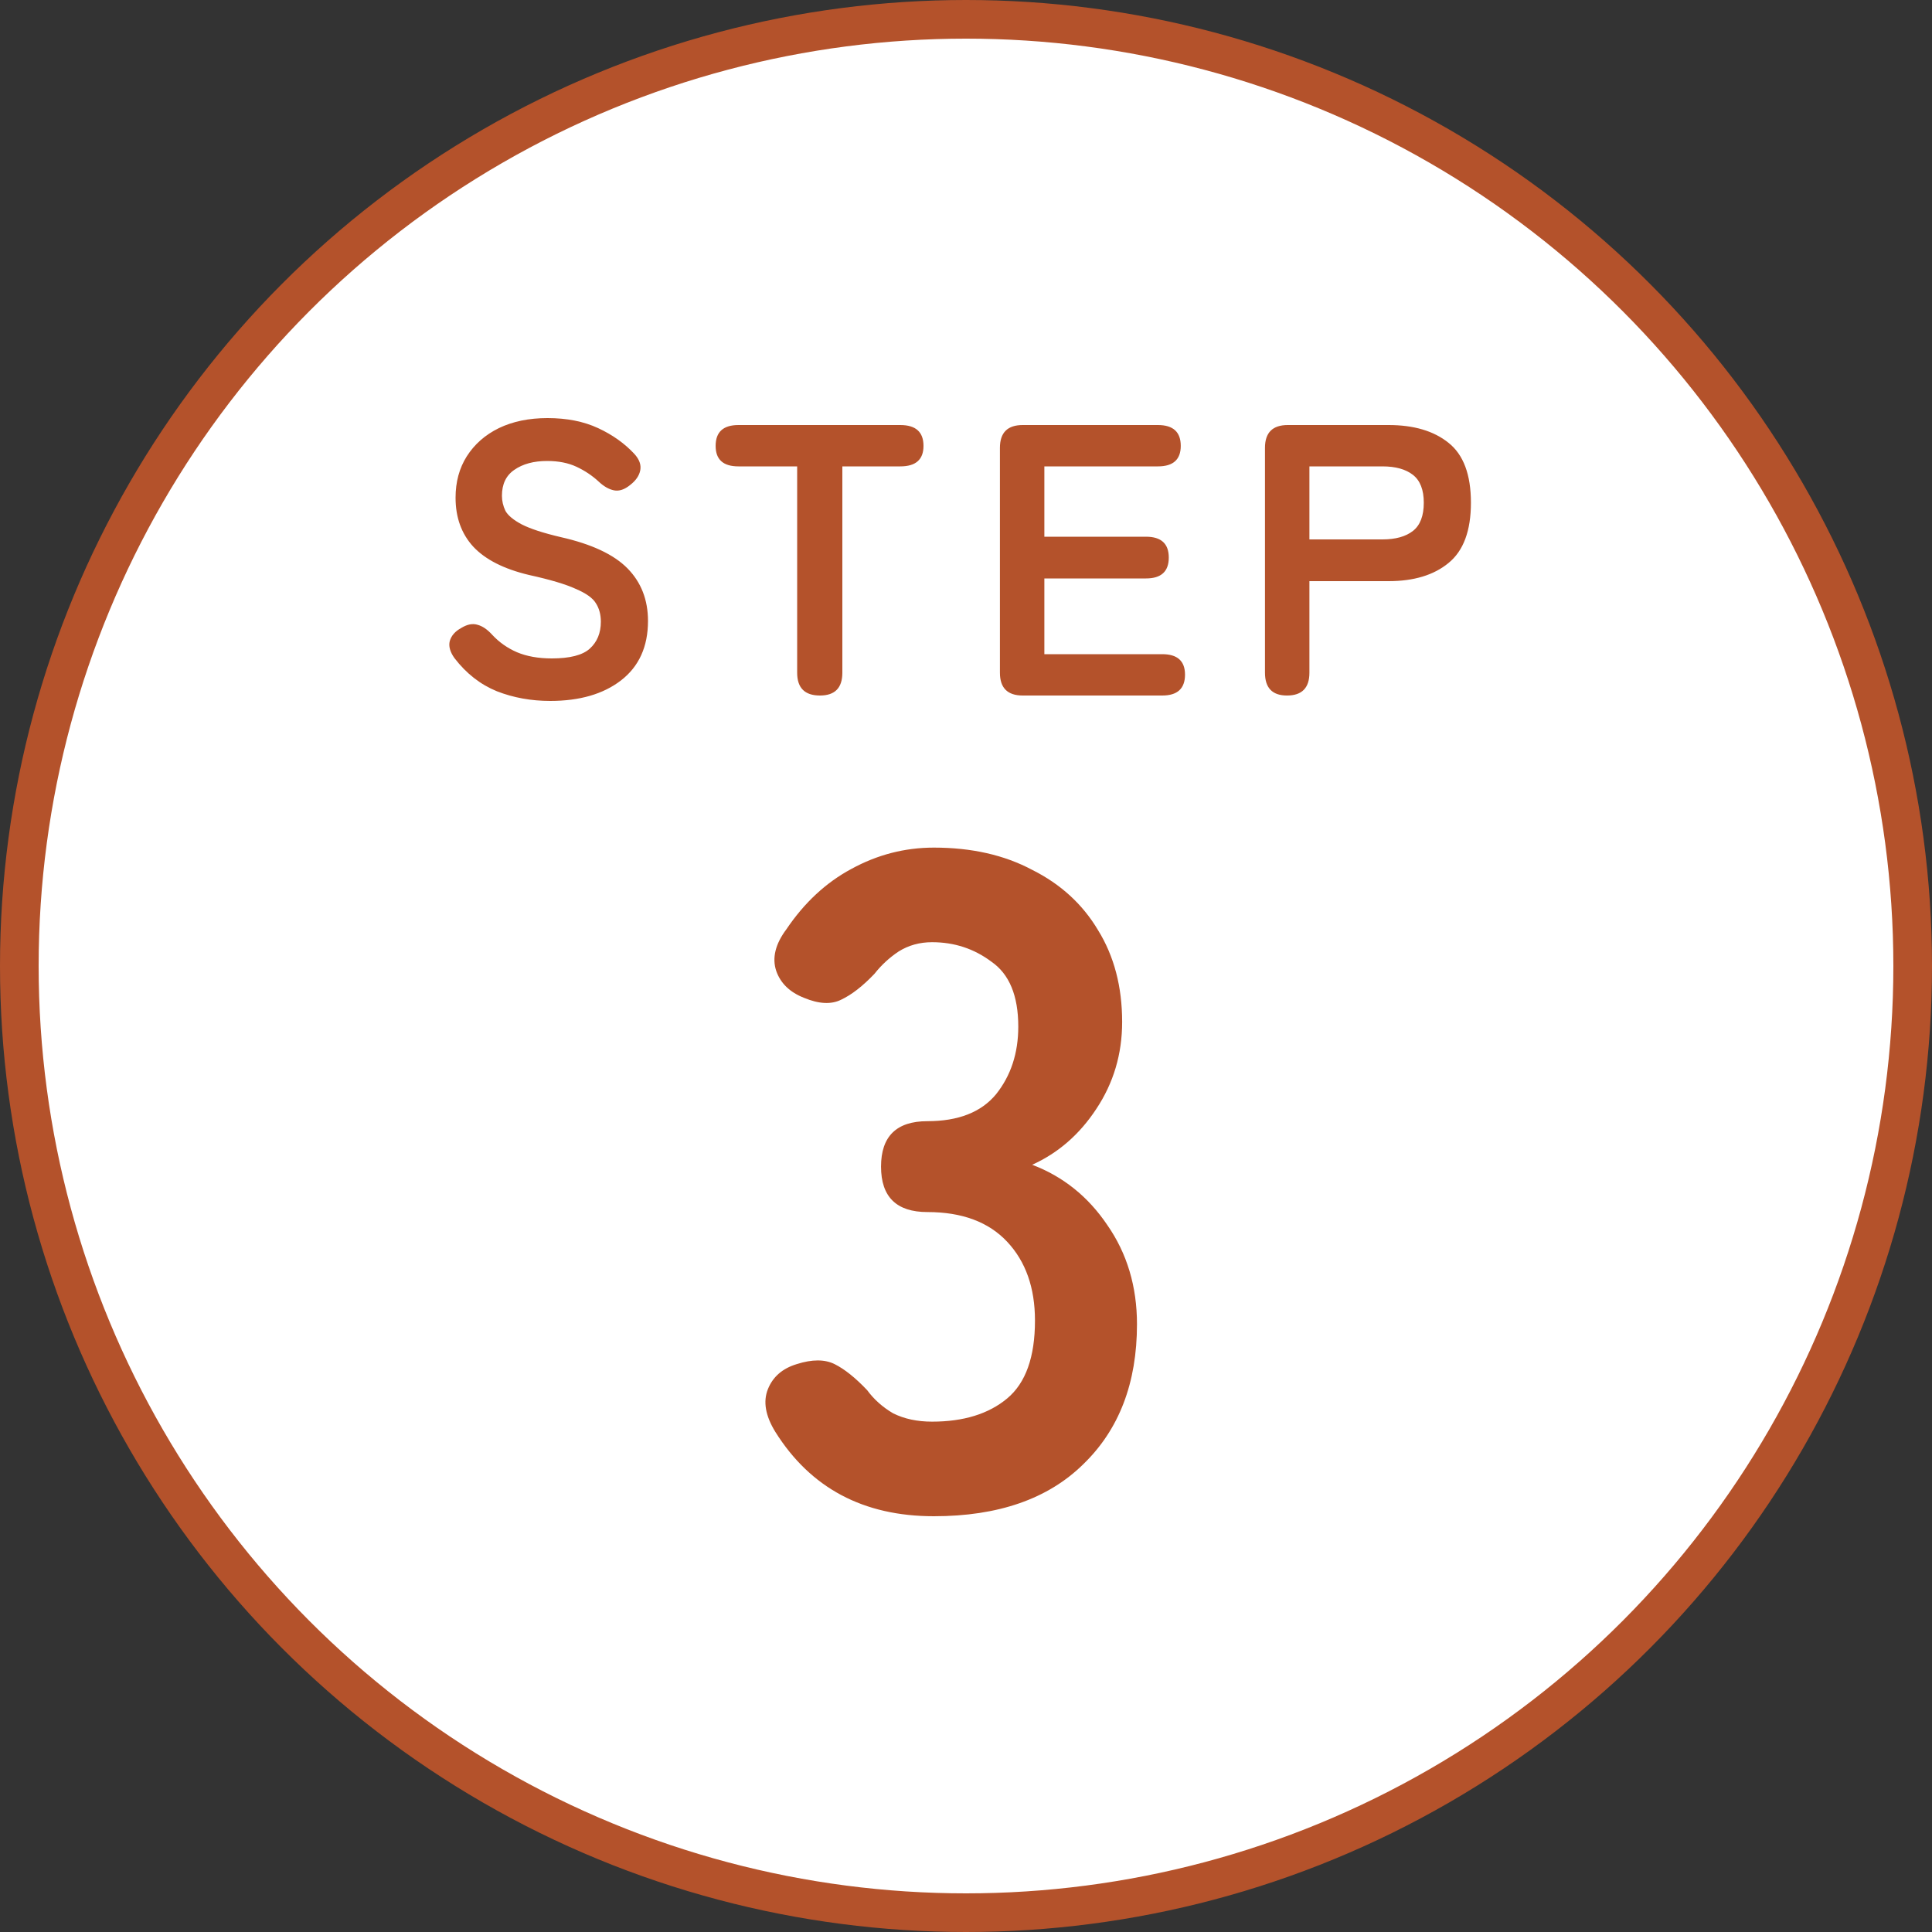
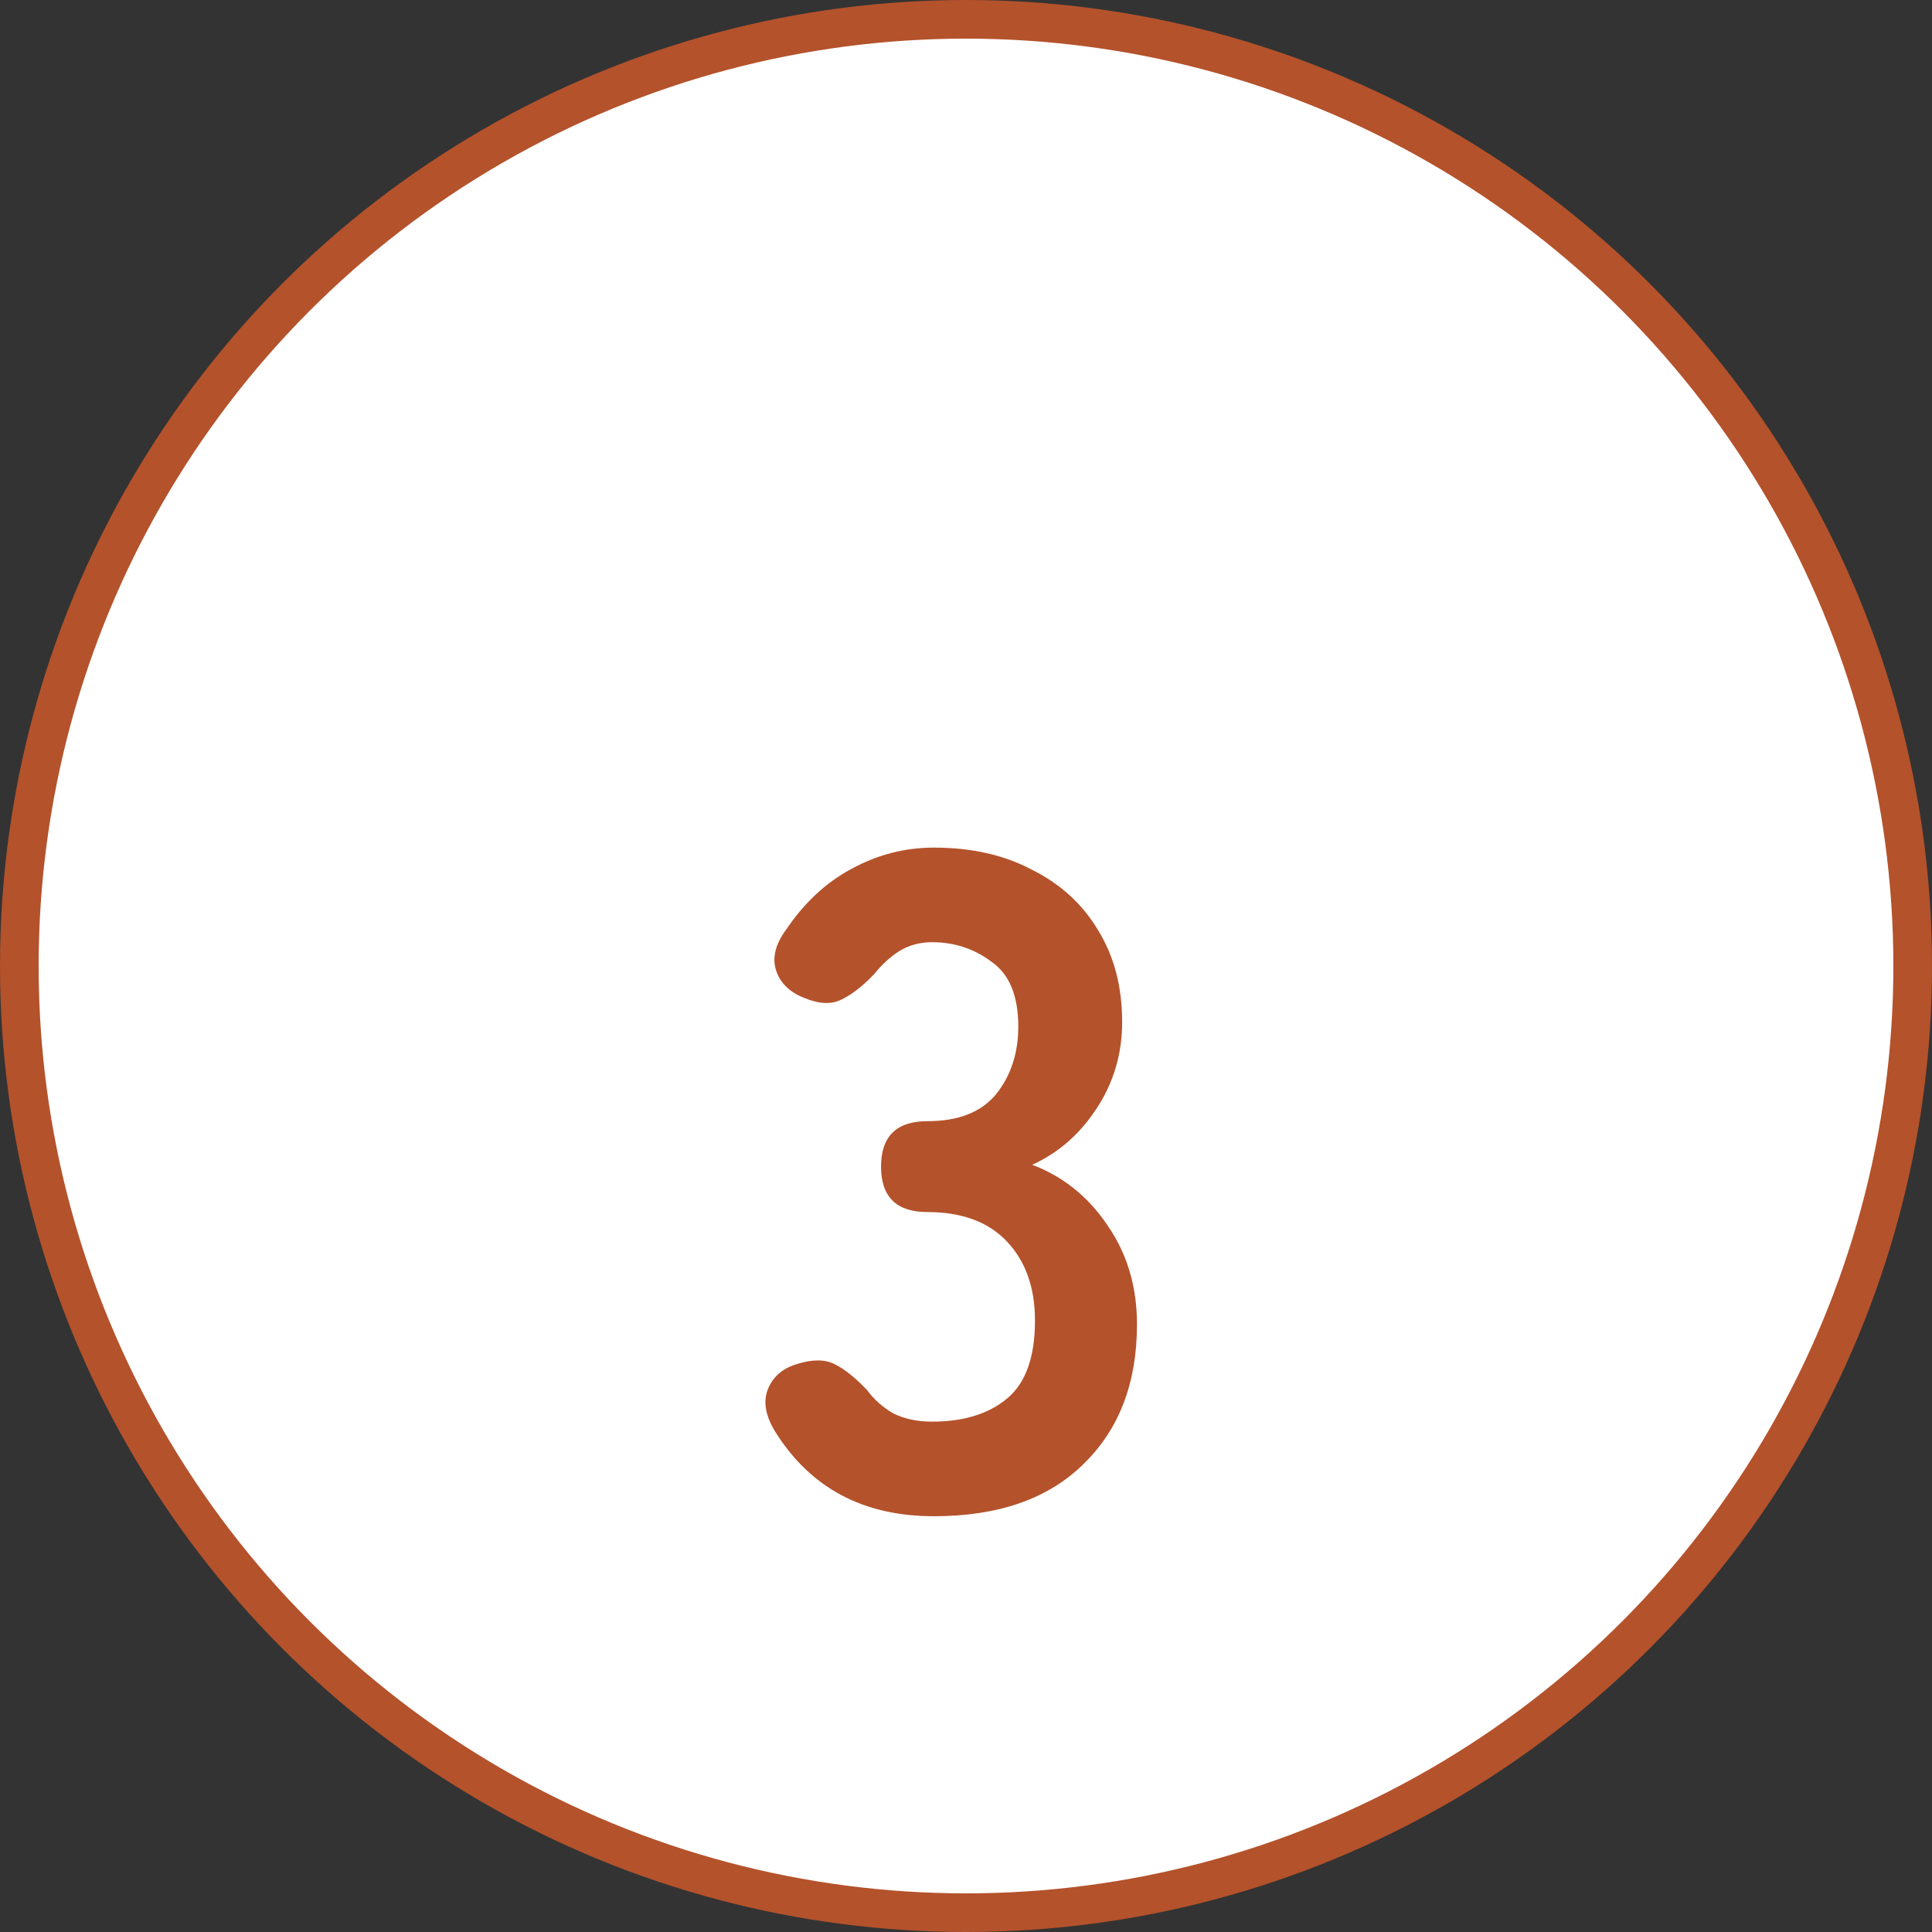
<svg xmlns="http://www.w3.org/2000/svg" width="100" height="100" viewBox="0 0 100 100" fill="none">
  <rect x="0" y="0" width="100" height="100" fill="#333333" stroke="none" />
  <circle cx="50" cy="50" r="49" fill="white" stroke="#B4522B" stroke-width="2" />
-   <path d="M28.48 36.28C27.493 36.28 26.573 36.113 25.72 35.78C24.867 35.433 24.133 34.86 23.52 34.06C23.293 33.74 23.213 33.447 23.28 33.18C23.36 32.9 23.56 32.673 23.88 32.5C24.187 32.313 24.467 32.26 24.72 32.34C24.973 32.407 25.227 32.58 25.48 32.86C25.84 33.247 26.267 33.547 26.76 33.76C27.267 33.973 27.867 34.08 28.56 34.08C29.493 34.08 30.147 33.913 30.52 33.58C30.907 33.233 31.1 32.767 31.1 32.18C31.1 31.807 31.013 31.487 30.84 31.22C30.68 30.953 30.333 30.707 29.8 30.48C29.28 30.24 28.473 30 27.38 29.76C26.087 29.453 25.127 28.967 24.5 28.3C23.887 27.633 23.58 26.787 23.58 25.76C23.58 24.947 23.773 24.233 24.16 23.62C24.56 22.993 25.113 22.507 25.82 22.16C26.54 21.813 27.38 21.64 28.34 21.64C29.34 21.64 30.213 21.813 30.96 22.16C31.707 22.507 32.333 22.953 32.84 23.5C33.093 23.78 33.193 24.06 33.14 24.34C33.087 24.62 32.913 24.873 32.62 25.1C32.327 25.34 32.047 25.433 31.78 25.38C31.513 25.327 31.247 25.173 30.98 24.92C30.647 24.613 30.267 24.36 29.84 24.16C29.413 23.96 28.907 23.86 28.32 23.86C27.627 23.86 27.06 24.013 26.62 24.32C26.193 24.613 25.98 25.06 25.98 25.66C25.98 25.927 26.04 26.187 26.16 26.44C26.293 26.68 26.573 26.913 27 27.14C27.44 27.367 28.113 27.587 29.02 27.8C30.62 28.16 31.773 28.7 32.48 29.42C33.187 30.14 33.54 31.047 33.54 32.14C33.54 33.473 33.073 34.5 32.14 35.22C31.22 35.927 30 36.28 28.48 36.28ZM42.441 36C41.654 36 41.261 35.607 41.261 34.82V24.14H38.221C37.434 24.14 37.041 23.787 37.041 23.08C37.041 22.36 37.434 22 38.221 22H46.6C47.401 22 47.8 22.36 47.8 23.08C47.8 23.787 47.401 24.14 46.6 24.14H43.6V34.82C43.6 35.607 43.214 36 42.441 36ZM52.936 36C52.149 36 51.756 35.607 51.756 34.82V23.18C51.756 22.393 52.149 22 52.936 22H59.936C60.723 22 61.116 22.36 61.116 23.08C61.116 23.787 60.723 24.14 59.936 24.14H54.056V27.78H59.316C60.103 27.78 60.496 28.14 60.496 28.86C60.496 29.58 60.103 29.94 59.316 29.94H54.056V33.86H60.156C60.943 33.86 61.336 34.213 61.336 34.92C61.336 35.64 60.943 36 60.156 36H52.936ZM66.615 36C65.855 36 65.475 35.607 65.475 34.82V23.18C65.475 22.393 65.868 22 66.655 22H71.875C73.181 22 74.215 22.307 74.975 22.92C75.748 23.533 76.135 24.567 76.135 26.02C76.135 27.473 75.748 28.513 74.975 29.14C74.215 29.767 73.181 30.08 71.875 30.08H67.775V34.82C67.775 35.607 67.388 36 66.615 36ZM67.775 27.92H71.555C72.235 27.92 72.761 27.773 73.135 27.48C73.508 27.187 73.695 26.7 73.695 26.02C73.695 25.353 73.508 24.873 73.135 24.58C72.761 24.287 72.235 24.14 71.555 24.14H67.775V27.92Z" fill="#B4522B" />
  <path d="M48.338 78.48C44.69 78.48 41.954 77.024 40.13 74.112C39.618 73.28 39.49 72.544 39.746 71.904C40.002 71.264 40.498 70.832 41.234 70.608C42.034 70.352 42.69 70.352 43.202 70.608C43.714 70.864 44.274 71.312 44.882 71.952C45.234 72.432 45.682 72.832 46.226 73.152C46.802 73.44 47.474 73.584 48.242 73.584C49.874 73.584 51.17 73.184 52.13 72.384C53.09 71.584 53.57 70.24 53.57 68.352C53.57 66.656 53.09 65.296 52.13 64.272C51.17 63.248 49.794 62.736 48.002 62.736C46.402 62.736 45.602 61.952 45.602 60.384C45.602 58.816 46.402 58.032 48.002 58.032C49.602 58.032 50.786 57.568 51.554 56.64C52.322 55.68 52.706 54.512 52.706 53.136C52.706 51.536 52.242 50.416 51.314 49.776C50.418 49.104 49.394 48.768 48.242 48.768C47.602 48.768 47.026 48.928 46.514 49.248C46.034 49.568 45.618 49.952 45.266 50.4C44.658 51.04 44.082 51.488 43.538 51.744C43.026 52 42.386 51.968 41.618 51.648C40.882 51.36 40.402 50.896 40.178 50.256C39.954 49.584 40.13 48.864 40.706 48.096C41.634 46.72 42.754 45.68 44.066 44.976C45.41 44.24 46.834 43.872 48.338 43.872C50.29 43.872 51.986 44.256 53.426 45.024C54.898 45.76 56.034 46.8 56.834 48.144C57.666 49.488 58.082 51.072 58.082 52.896C58.082 54.56 57.634 56.064 56.738 57.408C55.874 58.72 54.77 59.68 53.426 60.288C55.026 60.896 56.322 61.936 57.314 63.408C58.338 64.88 58.85 66.592 58.85 68.544C58.85 71.584 57.922 74 56.066 75.792C54.242 77.584 51.666 78.48 48.338 78.48Z" fill="#B4522B" />
</svg>